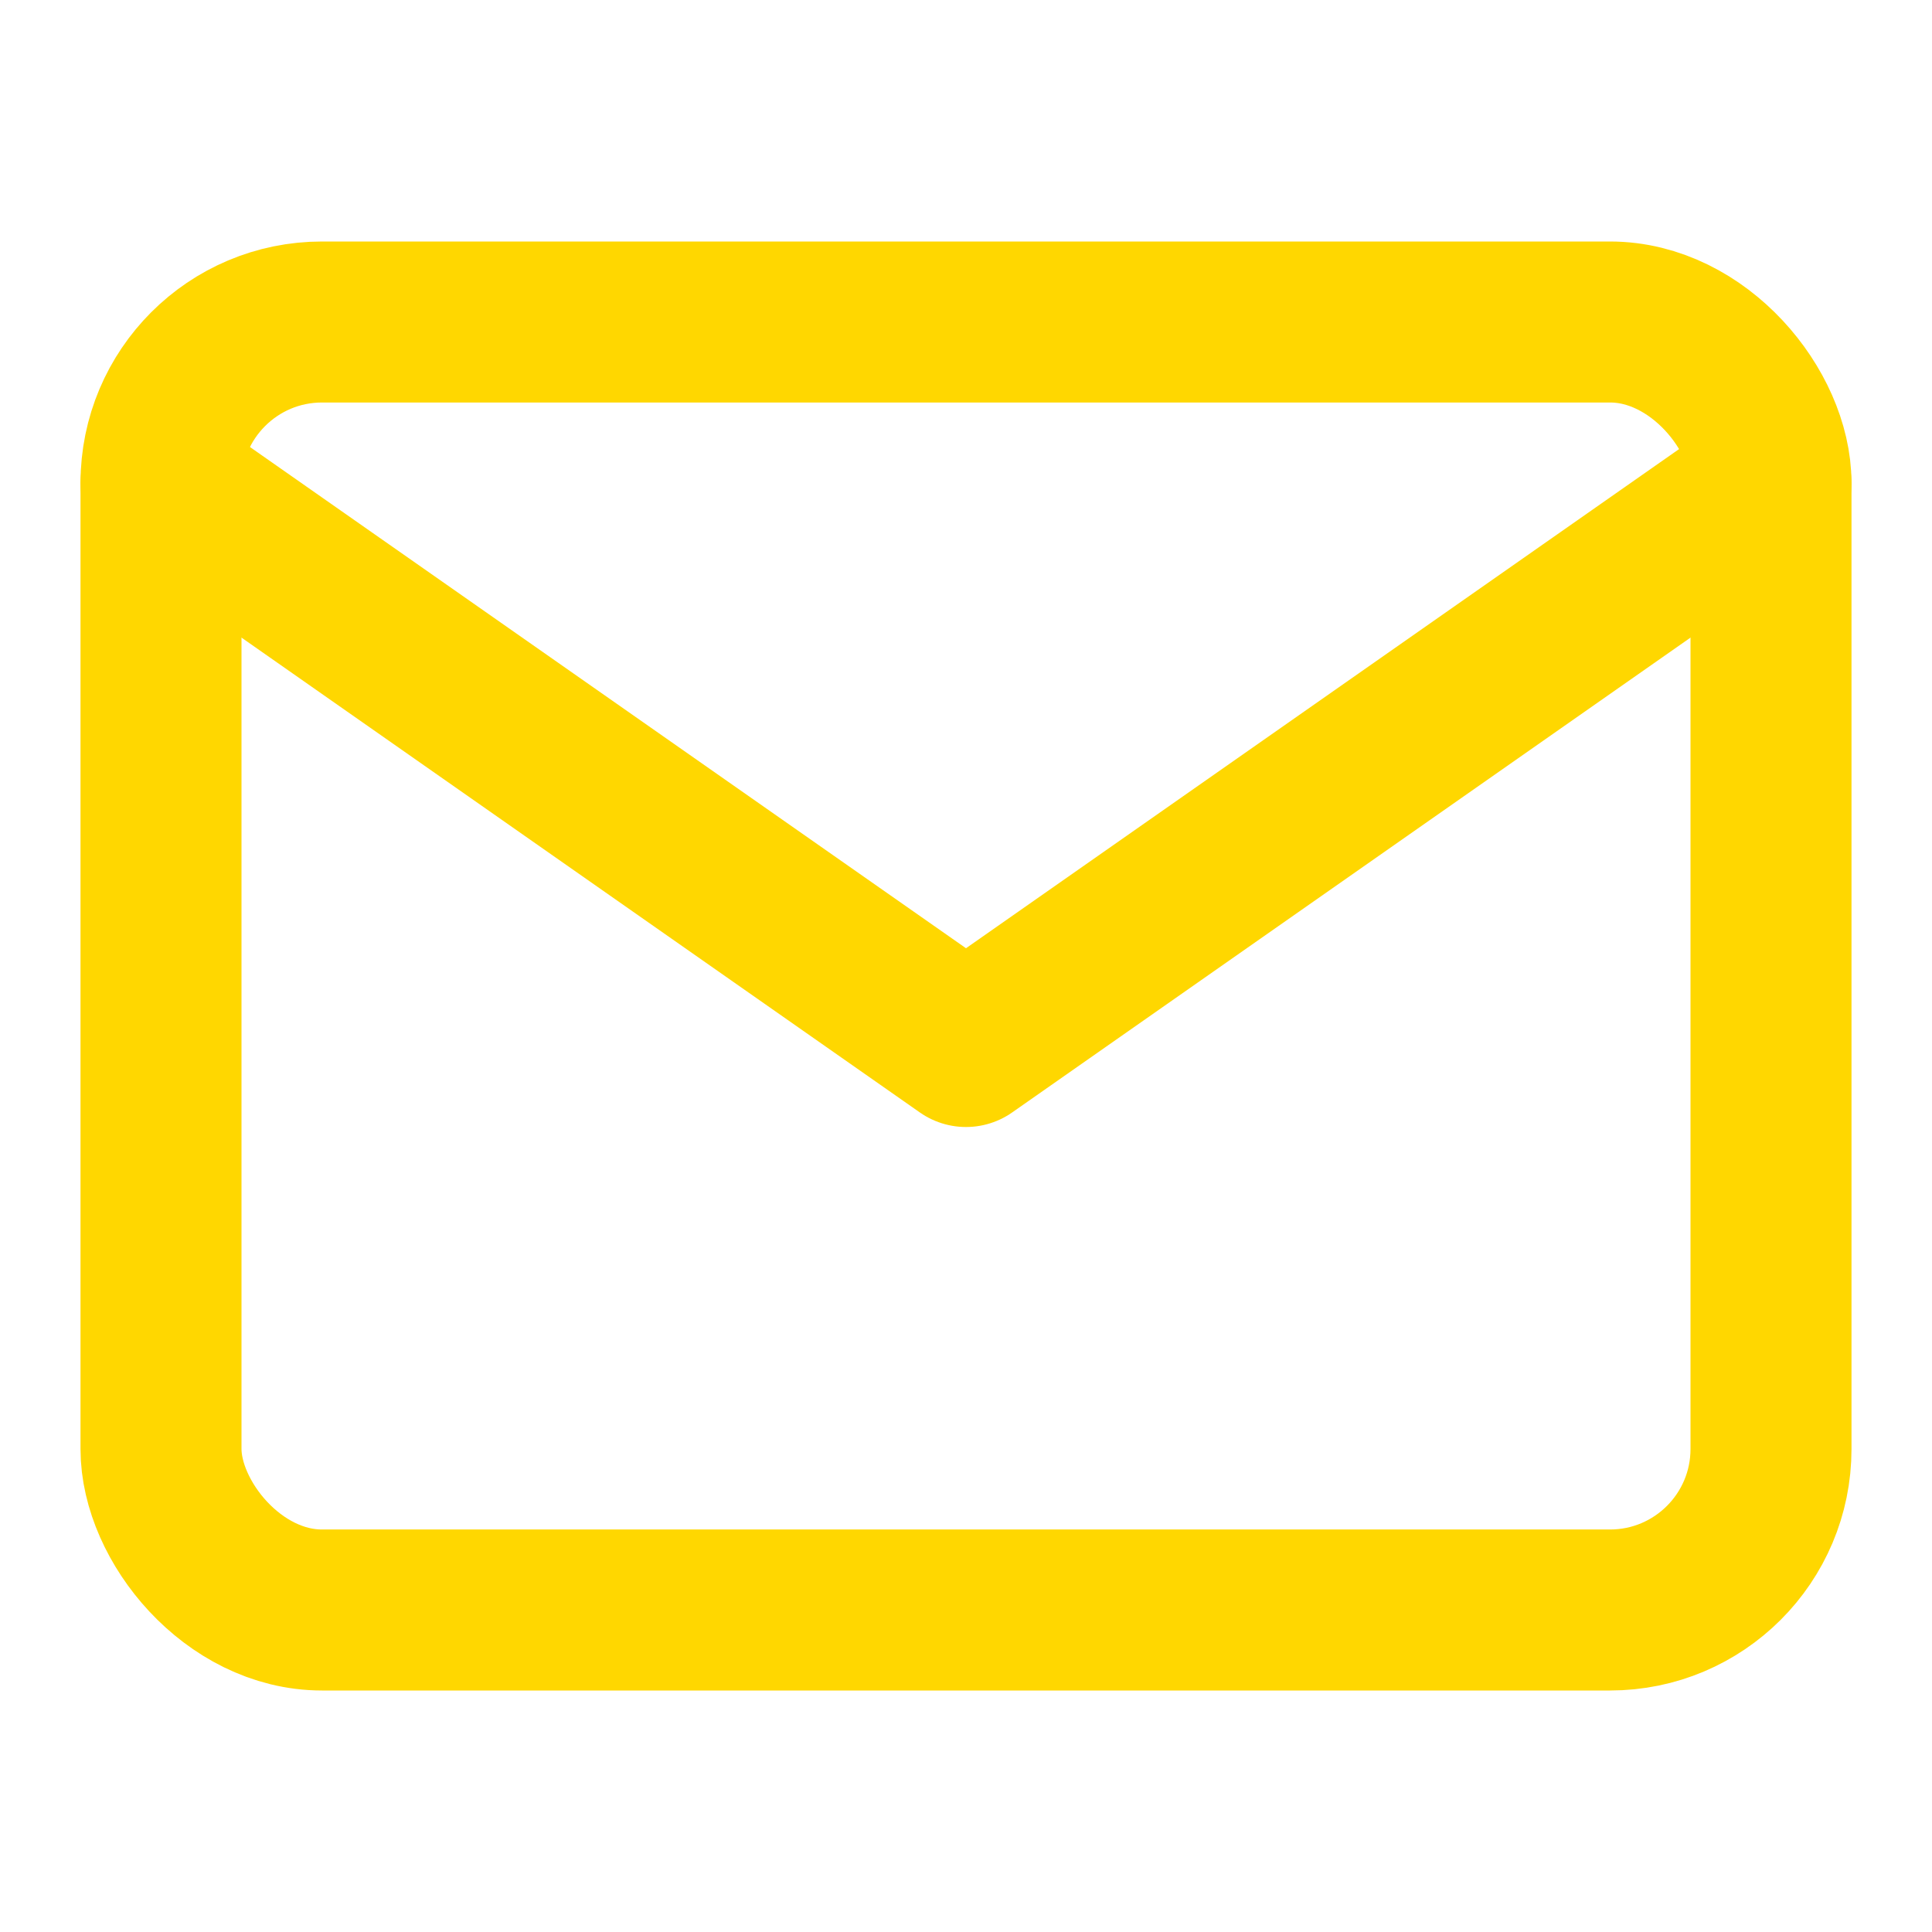
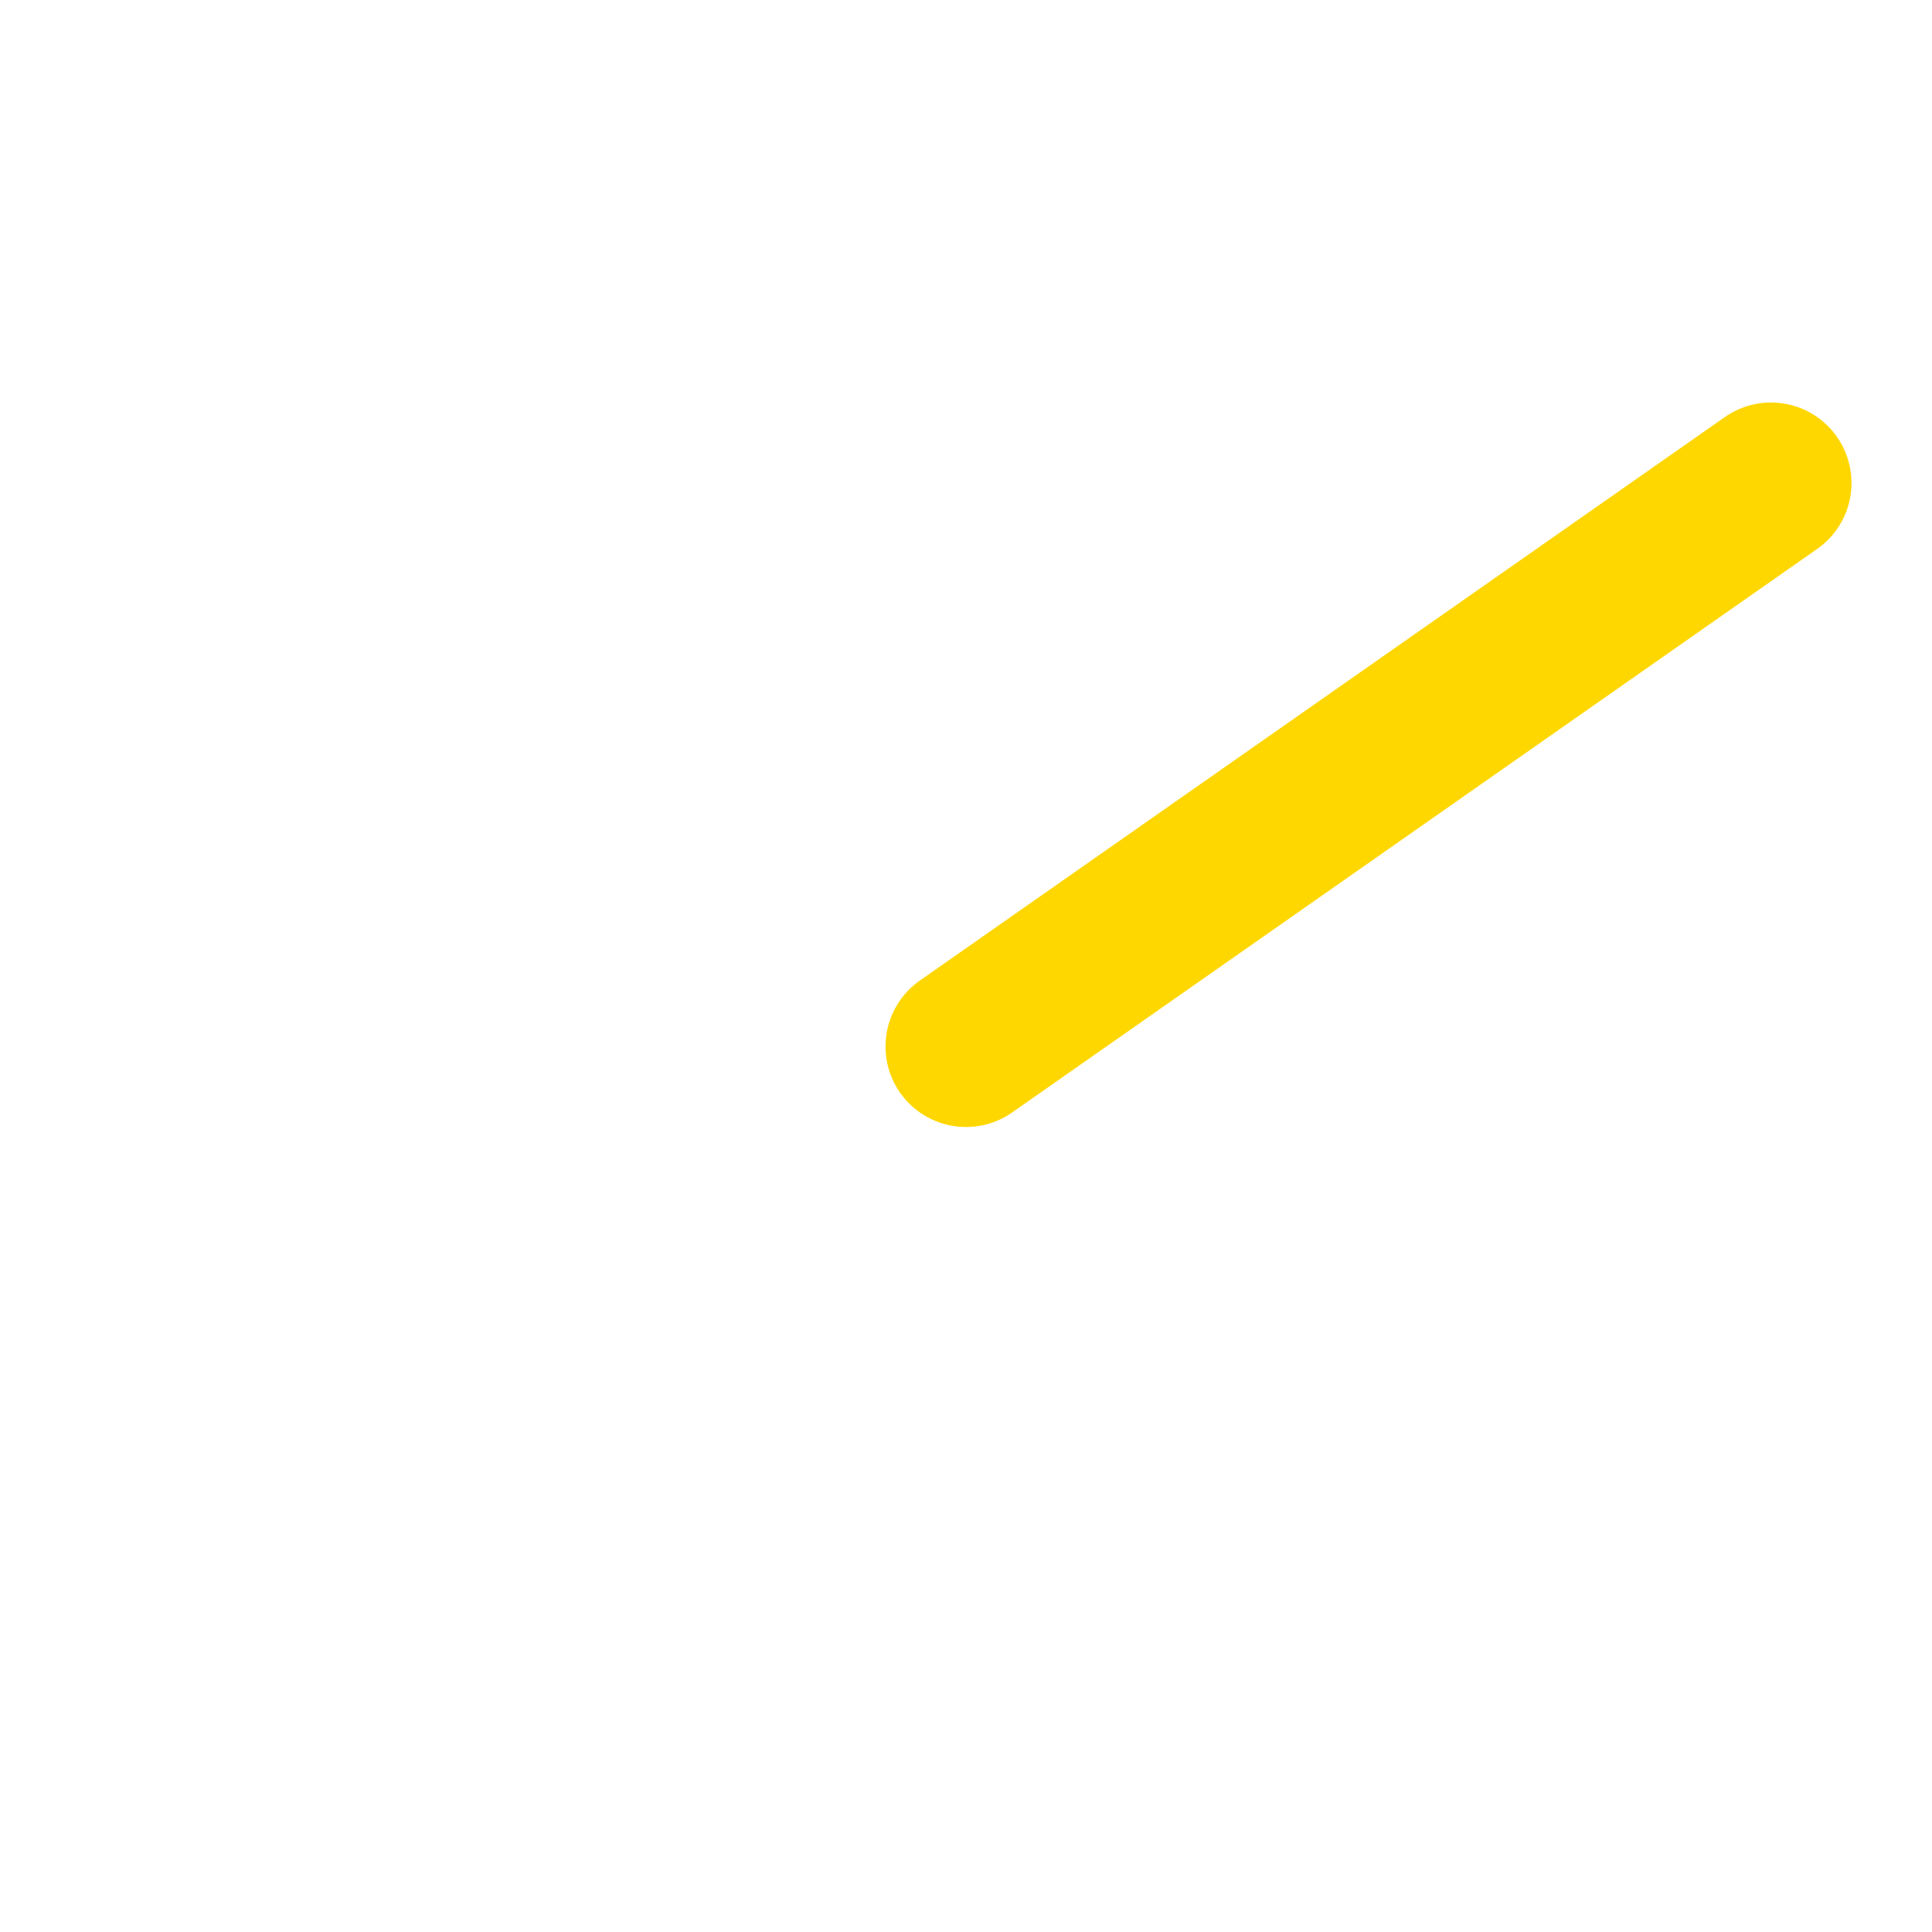
<svg xmlns="http://www.w3.org/2000/svg" width="24" height="24" viewBox="0 0 24 24" fill="none">
-   <rect x="2" y="4" width="20" height="16" rx="2" stroke="#FFD700" stroke-width="2" />
-   <path d="M22 6L12 13L2 6" stroke="#FFD700" stroke-width="2" stroke-linecap="round" stroke-linejoin="round" />
+   <path d="M22 6L12 13" stroke="#FFD700" stroke-width="2" stroke-linecap="round" stroke-linejoin="round" />
</svg>